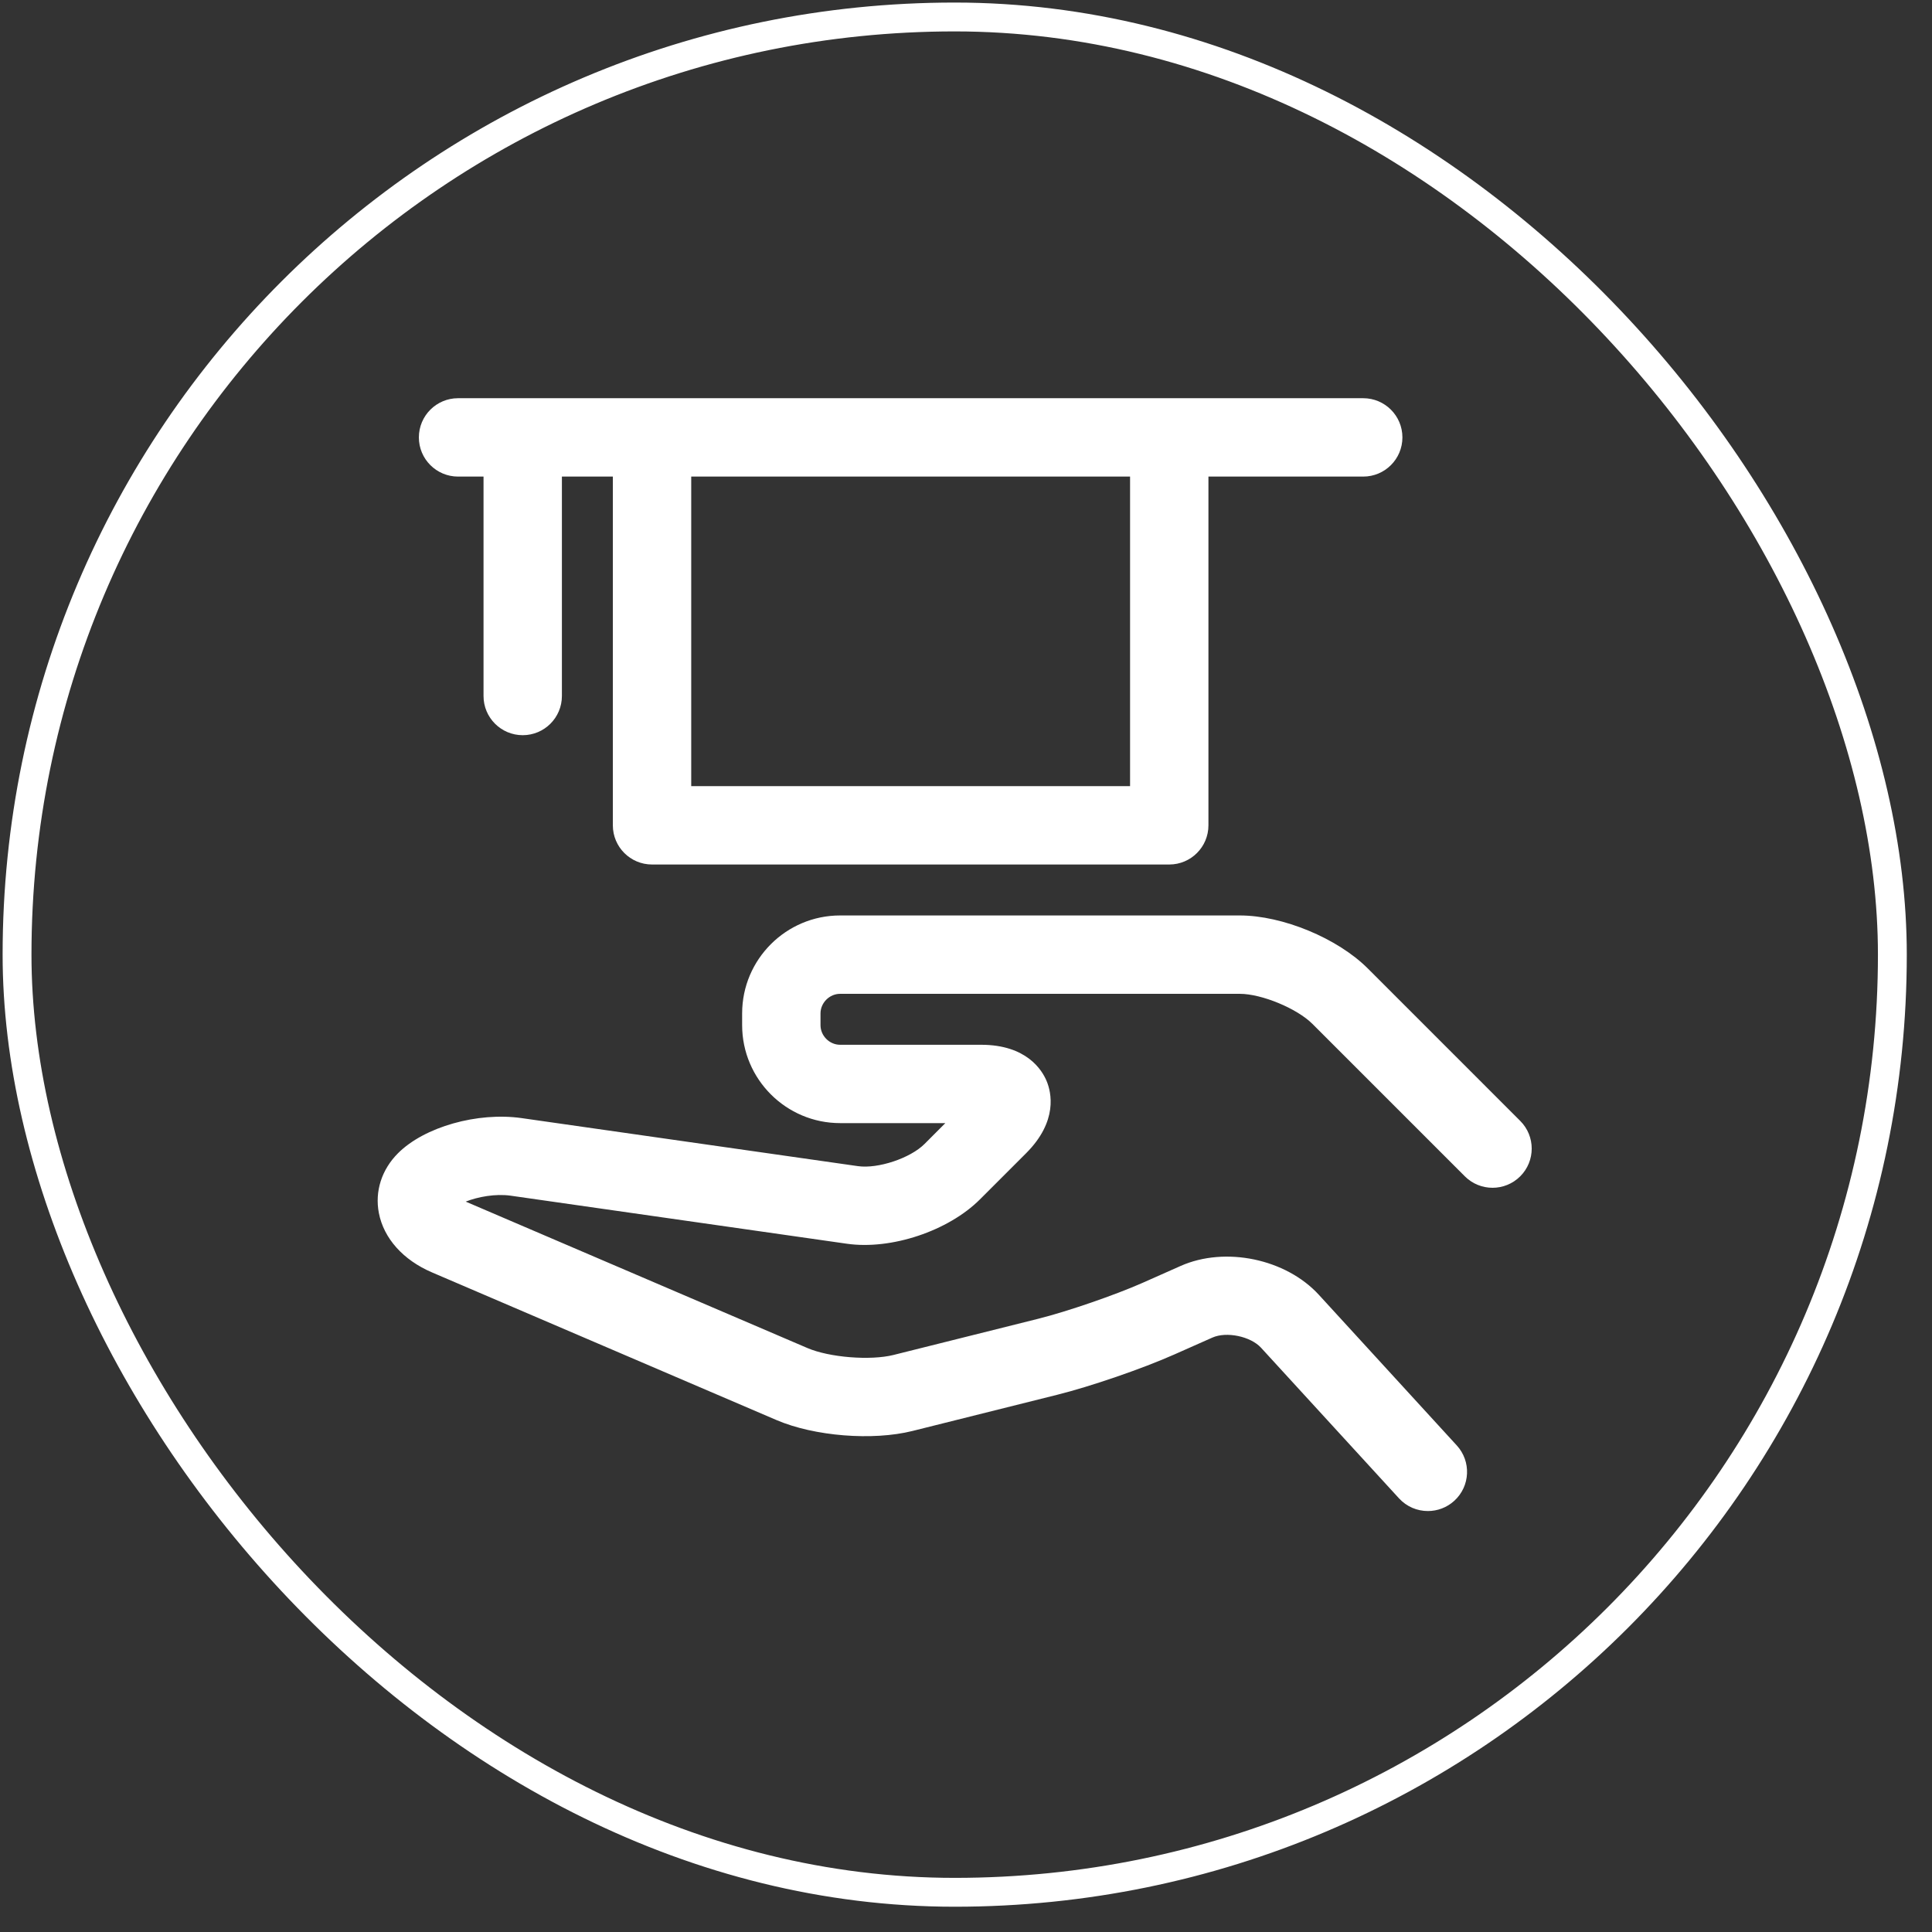
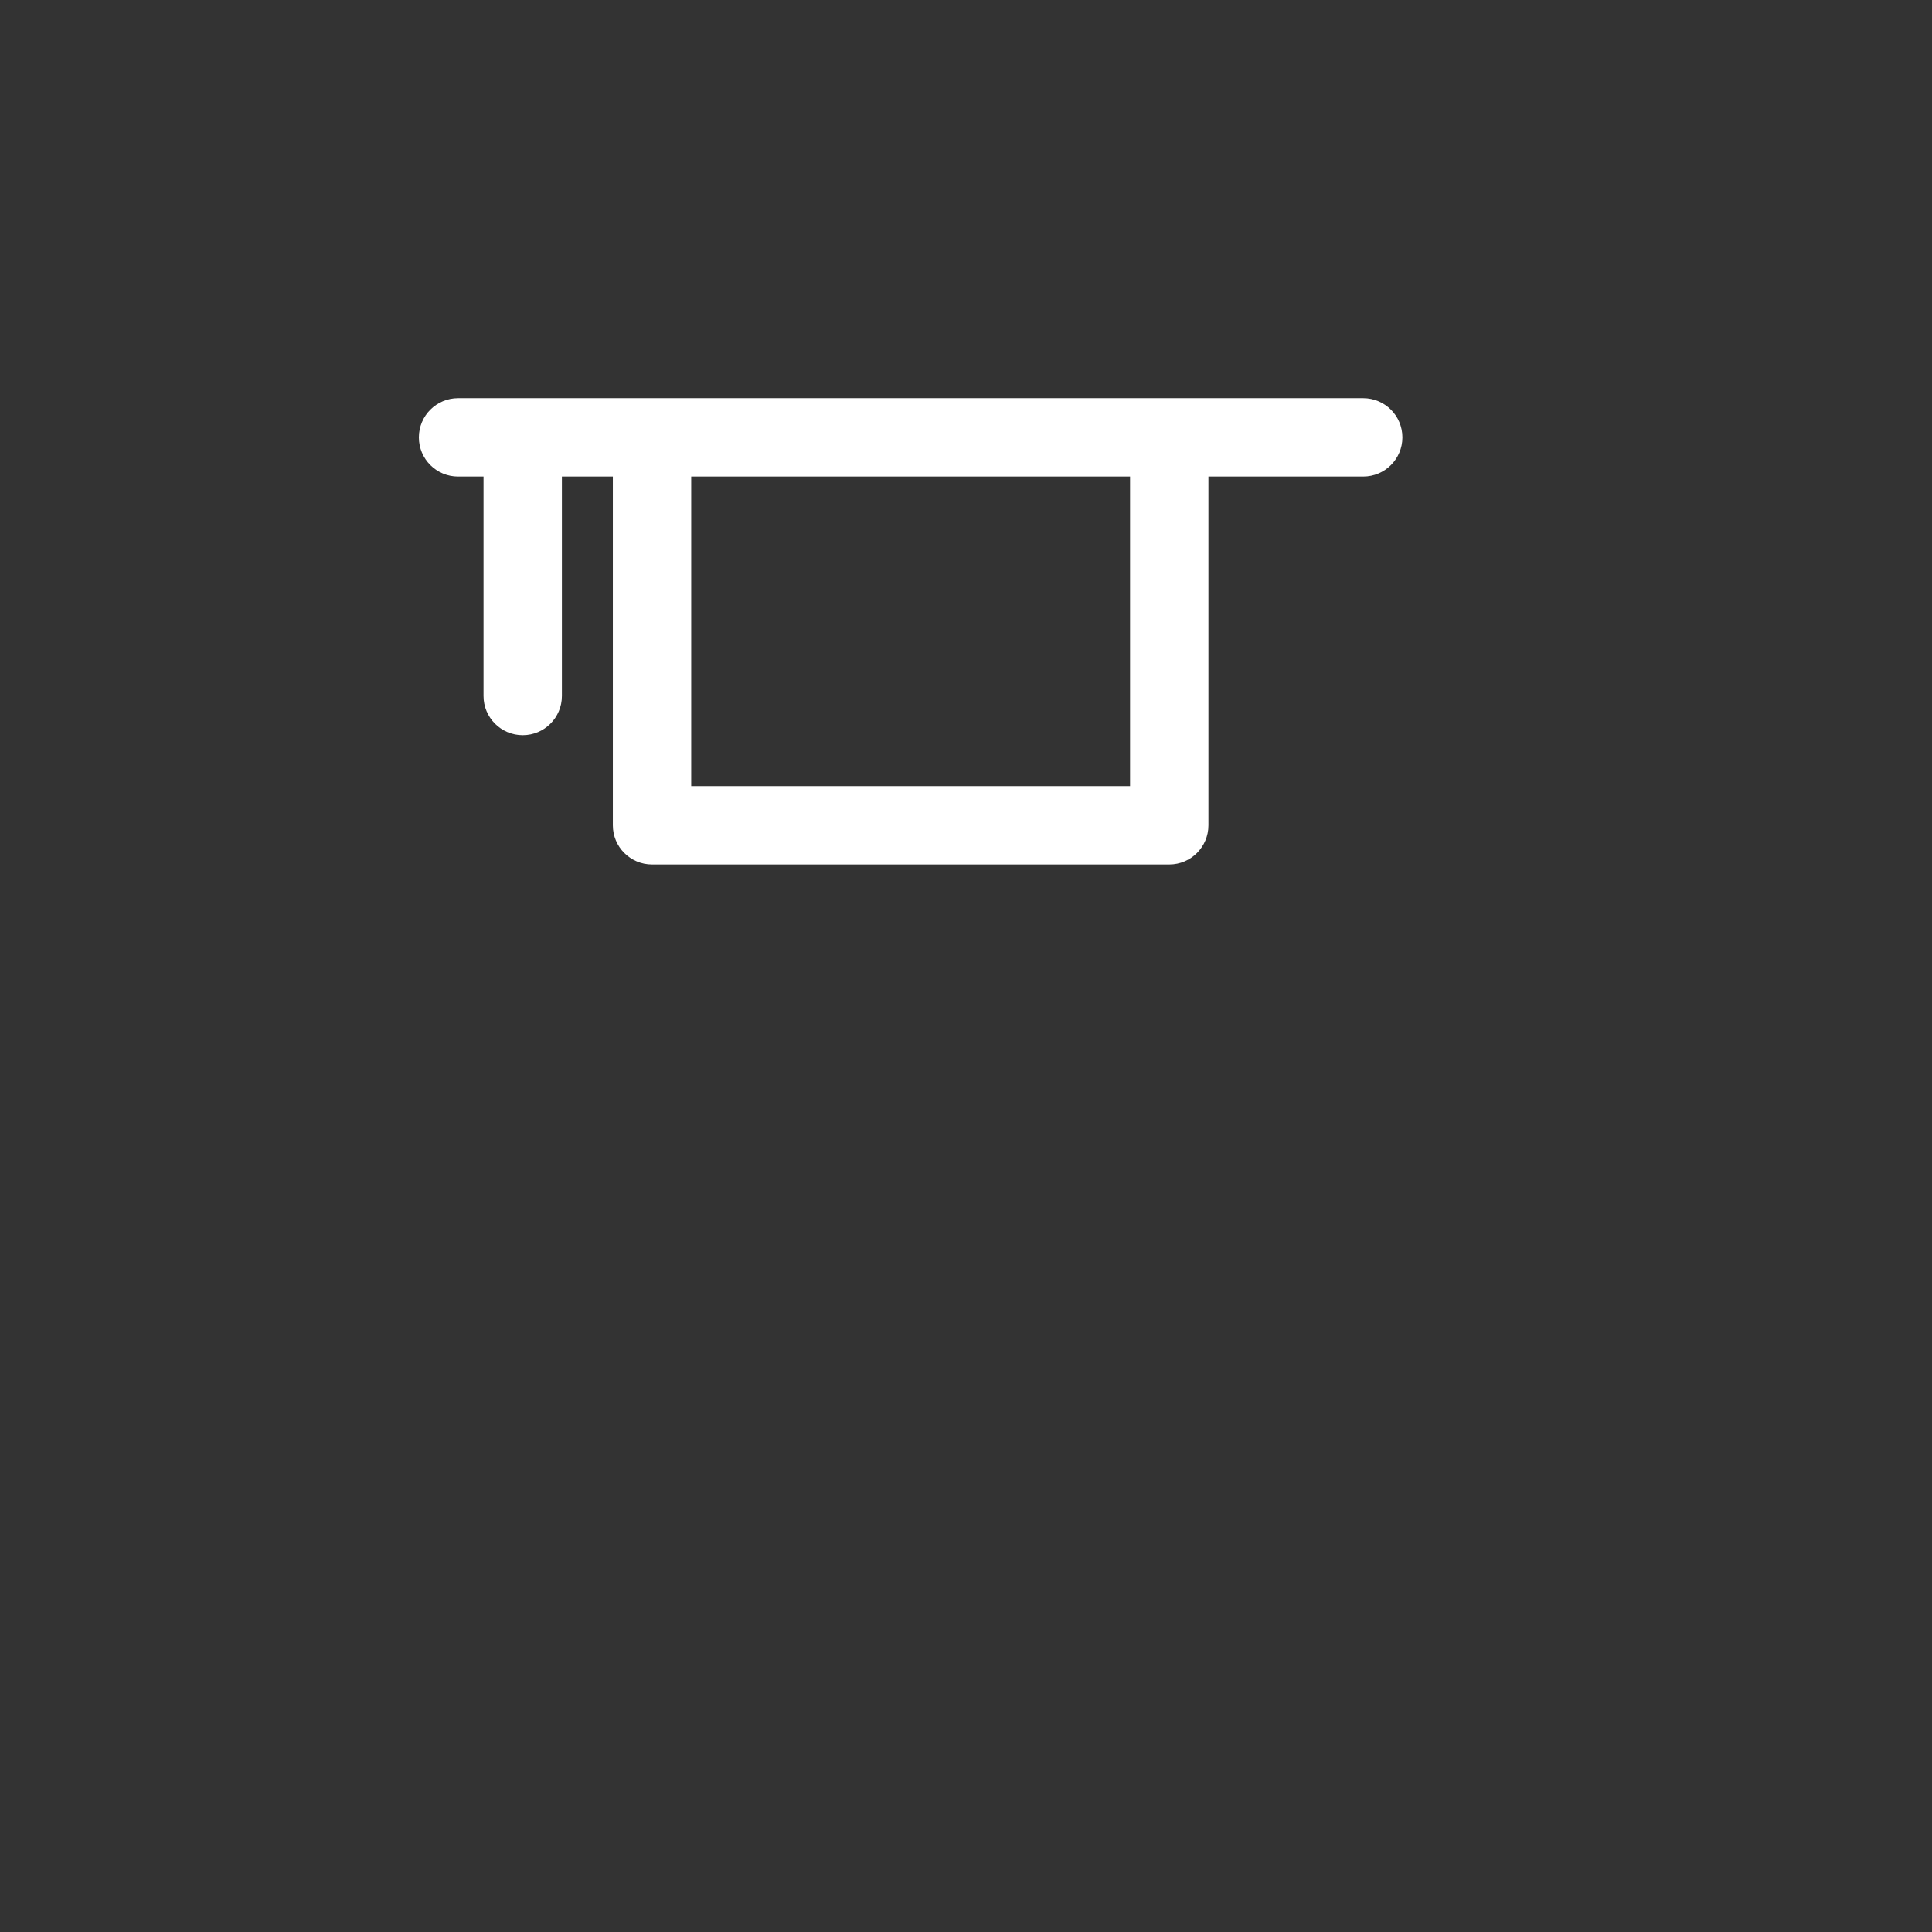
<svg xmlns="http://www.w3.org/2000/svg" width="62" height="62" viewBox="0 0 62 62" fill="none">
  <rect x="0" y="0" width="62" height="62" fill="#333333" stroke="none" />
-   <rect x="0.547" y="0.545" width="60.181" height="60.181" rx="30.09" stroke="white" stroke-width="0.926" />
  <g clip-path="url(#clip0_82_24718)">
-     <path d="M48.786 35.971L43.895 31.08C42.925 30.109 41.158 29.378 39.786 29.378H26.96C25.227 29.378 23.816 30.788 23.816 32.521V32.899C23.816 34.632 25.227 36.042 26.96 36.042H30.337L29.668 36.712C29.211 37.169 28.174 37.514 27.534 37.423L16.745 35.882C15.325 35.679 13.618 36.163 12.773 37.008C12.248 37.533 12.024 38.232 12.158 38.926C12.315 39.741 12.937 40.436 13.864 40.833L24.92 45.572C26.131 46.091 28.006 46.241 29.284 45.921L33.923 44.761C35.009 44.49 36.66 43.922 37.682 43.468L38.908 42.924C39.361 42.723 40.133 42.884 40.468 43.25L44.895 48.083C45.143 48.354 45.482 48.491 45.822 48.491C46.126 48.491 46.43 48.382 46.671 48.161C47.184 47.692 47.218 46.897 46.749 46.385L42.323 41.551C41.266 40.397 39.318 39.991 37.887 40.626L36.662 41.17C35.781 41.56 34.248 42.088 33.313 42.322L28.674 43.482C27.931 43.668 26.614 43.562 25.911 43.26L14.945 38.561C15.33 38.409 15.896 38.301 16.39 38.371L27.179 39.913C28.599 40.116 30.433 39.504 31.447 38.49L32.929 37.008C33.962 35.975 33.735 35.047 33.589 34.696C33.444 34.344 32.948 33.528 31.487 33.528H26.96C26.619 33.528 26.331 33.24 26.331 32.899V32.522C26.331 32.181 26.619 31.893 26.96 31.893H39.786C40.488 31.893 41.621 32.362 42.117 32.858L47.008 37.749C47.499 38.24 48.295 38.24 48.786 37.749C49.277 37.258 49.277 36.462 48.786 35.971Z" fill="white" />
    <path d="M14.7 15.294H15.517V22.336C15.517 23.03 16.08 23.593 16.775 23.593C17.469 23.593 18.032 23.03 18.032 22.336V15.294H19.667V26.486C19.667 27.18 20.23 27.743 20.924 27.743H37.523C38.217 27.743 38.78 27.18 38.78 26.486V15.294H43.747C44.442 15.294 45.005 14.731 45.005 14.037C45.005 13.342 44.442 12.779 43.747 12.779H14.7C14.005 12.779 13.442 13.342 13.442 14.037C13.442 14.731 14.005 15.294 14.7 15.294ZM36.265 25.228H22.182V15.294H36.265V25.228Z" fill="white" />
  </g>
  <defs>
    <clipPath id="clip0_82_24718">
      <rect width="37.034" height="37.034" fill="white" transform="translate(12.12 12.118)" />
    </clipPath>
  </defs>
</svg>